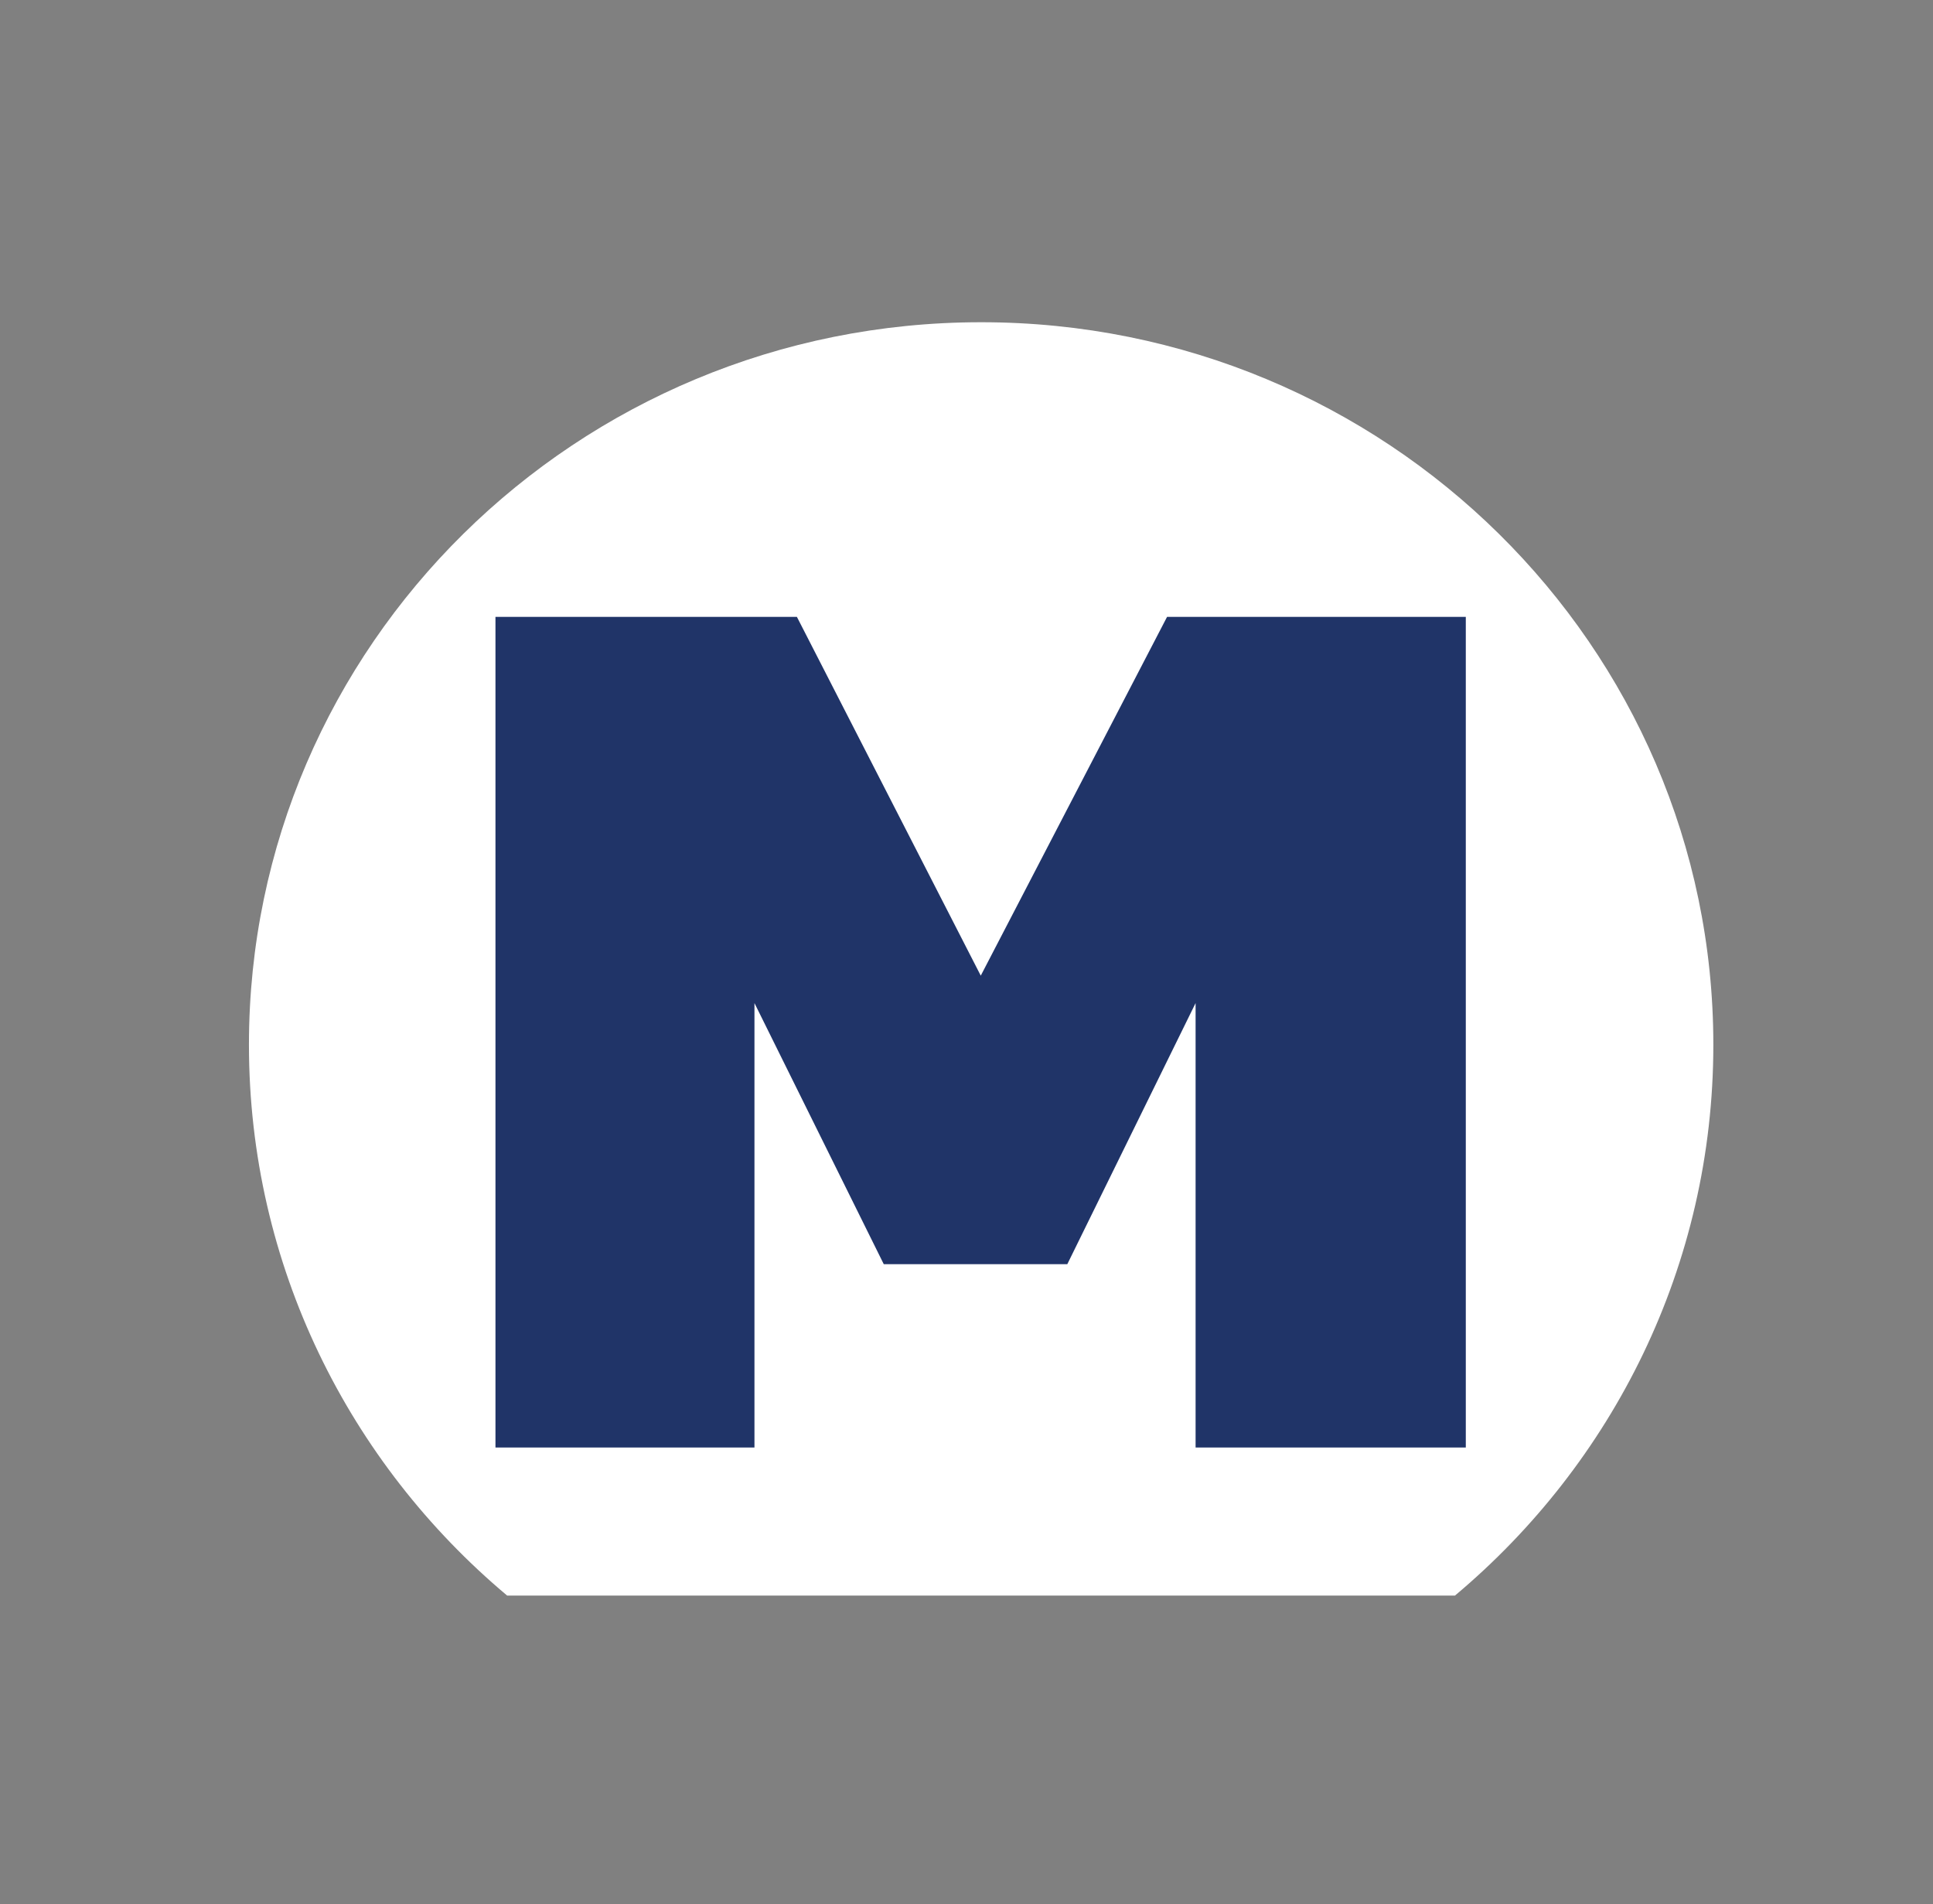
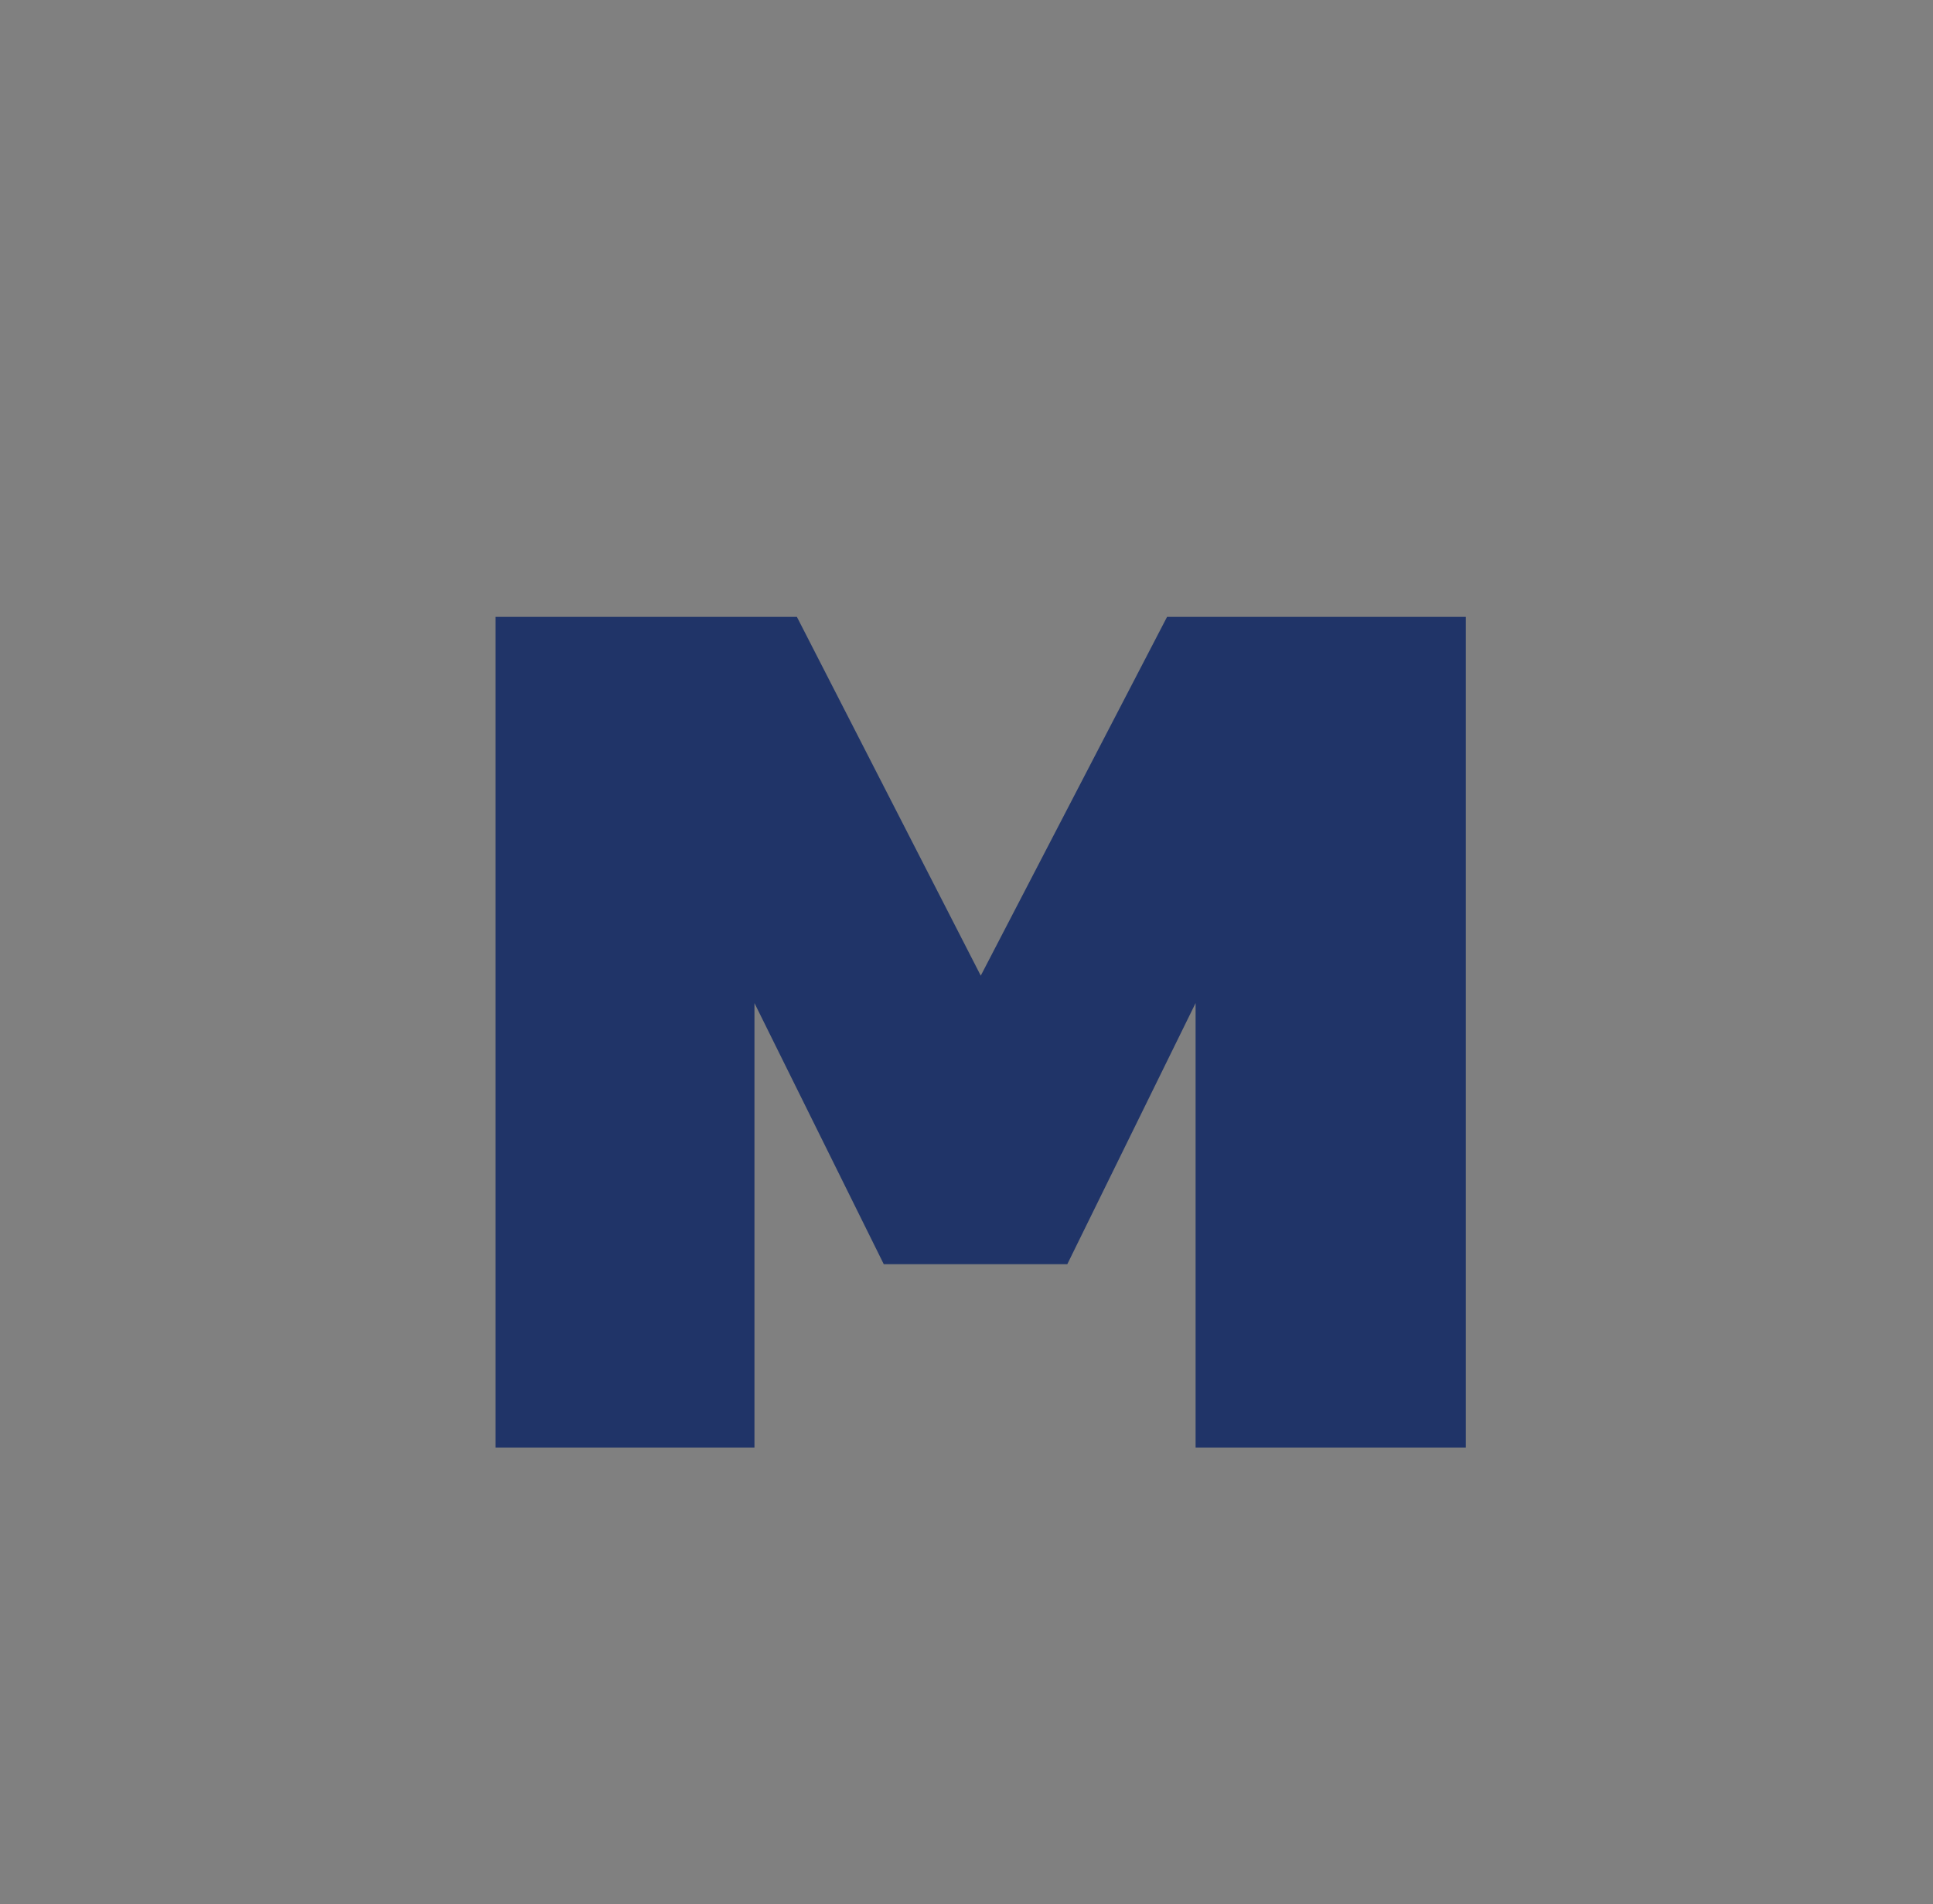
<svg xmlns="http://www.w3.org/2000/svg" width="66" height="65" viewBox="0 0 66 65" fill="none">
  <rect x="0" y="0" width="66" height="65" fill="#808080" stroke="none" />
-   <path d="M33.497 11C19.692 11 8.5 22.04 8.5 35.665C8.5 43.199 11.923 49.945 17.317 54.469H49.677C55.073 49.945 58.5 43.201 58.5 35.665C58.5 22.042 47.308 11 33.503 11H33.497Z" fill="white" />
  <path d="M16.917 49.414V21.058H27.209L33.487 33.306L39.848 21.058H50.048V49.414H40.822V34.242L36.442 43.155H30.175L25.76 34.242V49.414H16.917Z" fill="#203468" />
</svg>